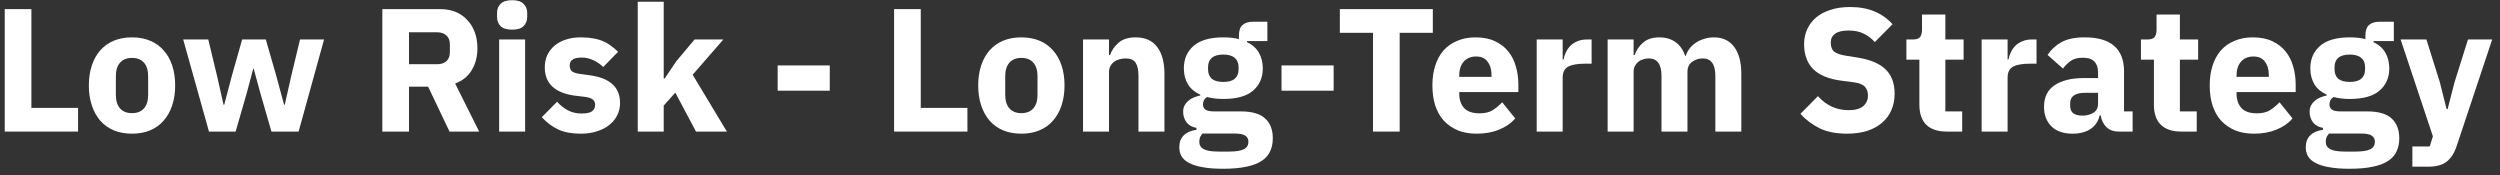
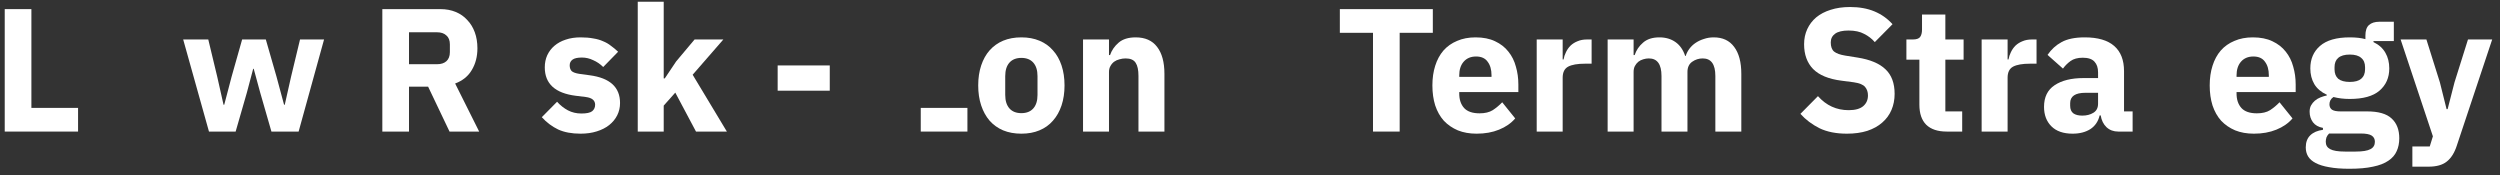
<svg xmlns="http://www.w3.org/2000/svg" width="285" height="20" viewBox="0 0 285 20" fill="none">
  <rect x="0" y="0" width="285" height="20" fill="#333333" stroke="none" />
  <path d="M0.539 14.999V1.04H3.579V12.3H8.899V14.999H0.539Z" fill="white" />
-   <path d="M15.049 15.239C14.276 15.239 13.583 15.113 12.969 14.86C12.369 14.606 11.856 14.239 11.429 13.759C11.016 13.28 10.696 12.7 10.469 12.02C10.243 11.339 10.129 10.579 10.129 9.74C10.129 8.9 10.243 8.14 10.469 7.46C10.696 6.78 11.016 6.206 11.429 5.74C11.856 5.26 12.369 4.893 12.969 4.64C13.583 4.386 14.276 4.26 15.049 4.26C15.823 4.26 16.509 4.386 17.109 4.64C17.723 4.893 18.236 5.26 18.649 5.74C19.076 6.206 19.403 6.78 19.629 7.46C19.856 8.14 19.969 8.9 19.969 9.74C19.969 10.579 19.856 11.339 19.629 12.02C19.403 12.7 19.076 13.28 18.649 13.759C18.236 14.239 17.723 14.606 17.109 14.86C16.509 15.113 15.823 15.239 15.049 15.239ZM15.049 12.899C15.636 12.899 16.089 12.72 16.409 12.36C16.729 11.999 16.889 11.486 16.889 10.819V8.68C16.889 8.013 16.729 7.5 16.409 7.14C16.089 6.78 15.636 6.6 15.049 6.6C14.463 6.6 14.009 6.78 13.689 7.14C13.369 7.5 13.209 8.013 13.209 8.68V10.819C13.209 11.486 13.369 11.999 13.689 12.36C14.009 12.72 14.463 12.899 15.049 12.899Z" fill="white" />
  <path d="M20.883 4.5H23.743L24.763 8.74L25.483 11.94H25.563L26.403 8.74L27.603 4.5H30.303L31.523 8.74L32.383 11.94H32.463L33.183 8.74L34.203 4.5H36.943L34.043 14.999H30.943L29.663 10.559L28.923 7.84H28.863L28.143 10.559L26.863 14.999H23.823L20.883 4.5Z" fill="white" />
  <path d="M46.626 14.999H43.586V1.04H50.206C50.846 1.04 51.426 1.146 51.946 1.36C52.466 1.573 52.906 1.88 53.266 2.28C53.639 2.666 53.926 3.133 54.126 3.68C54.326 4.226 54.426 4.833 54.426 5.5C54.426 6.446 54.213 7.273 53.786 7.98C53.373 8.686 52.739 9.2 51.886 9.52L54.626 14.999H51.246L48.806 9.88H46.626V14.999ZM49.826 7.32C50.279 7.32 50.633 7.206 50.886 6.98C51.153 6.74 51.286 6.393 51.286 5.94V5.06C51.286 4.606 51.153 4.266 50.886 4.04C50.633 3.8 50.279 3.68 49.826 3.68H46.626V7.32H49.826Z" fill="white" />
-   <path d="M58.383 3.38C57.782 3.38 57.343 3.246 57.062 2.98C56.796 2.7 56.663 2.346 56.663 1.92V1.48C56.663 1.053 56.796 0.706 57.062 0.44C57.343 0.16 57.782 0.02 58.383 0.02C58.983 0.02 59.416 0.16 59.682 0.44C59.962 0.706 60.102 1.053 60.102 1.48V1.92C60.102 2.346 59.962 2.7 59.682 2.98C59.416 3.246 58.983 3.38 58.383 3.38ZM56.903 4.5H59.862V14.999H56.903V4.5Z" fill="white" />
  <path d="M66.185 15.239C65.172 15.239 64.319 15.079 63.625 14.759C62.932 14.426 62.312 13.96 61.765 13.36L63.505 11.6C63.879 12.013 64.292 12.339 64.745 12.579C65.198 12.819 65.712 12.94 66.285 12.94C66.872 12.94 67.278 12.853 67.505 12.68C67.732 12.493 67.845 12.246 67.845 11.94C67.845 11.446 67.492 11.153 66.785 11.059L65.645 10.919C63.285 10.626 62.105 9.546 62.105 7.68C62.105 7.173 62.199 6.713 62.385 6.3C62.585 5.873 62.858 5.513 63.205 5.22C63.565 4.913 63.992 4.68 64.485 4.52C64.992 4.346 65.558 4.26 66.185 4.26C66.732 4.26 67.212 4.3 67.625 4.38C68.052 4.446 68.425 4.553 68.745 4.7C69.079 4.833 69.379 5.006 69.645 5.22C69.925 5.42 70.198 5.646 70.465 5.9L68.765 7.64C68.432 7.306 68.052 7.046 67.625 6.86C67.212 6.66 66.785 6.56 66.345 6.56C65.838 6.56 65.478 6.64 65.265 6.8C65.052 6.96 64.945 7.173 64.945 7.44C64.945 7.72 65.019 7.94 65.165 8.1C65.325 8.246 65.618 8.353 66.045 8.42L67.225 8.58C69.532 8.886 70.685 9.94 70.685 11.739C70.685 12.246 70.579 12.713 70.365 13.139C70.152 13.566 69.845 13.94 69.445 14.259C69.058 14.566 68.585 14.806 68.025 14.979C67.478 15.153 66.865 15.239 66.185 15.239Z" fill="white" />
  <path d="M72.703 0.2H75.663V8.94H75.783L77.083 7L79.183 4.5H82.463L78.963 8.52L82.863 14.999H79.343L76.983 10.559L75.663 12.04V14.999H72.703V0.2Z" fill="white" />
  <path d="M88.653 10.339V7.46H94.593V10.339H88.653Z" fill="white" />
-   <path d="M101.926 14.999V1.04H104.966V12.3H110.286V14.999H101.926Z" fill="white" />
+   <path d="M101.926 14.999H104.966V12.3H110.286V14.999H101.926Z" fill="white" />
  <path d="M116.436 15.239C115.663 15.239 114.969 15.113 114.356 14.86C113.756 14.606 113.243 14.239 112.816 13.759C112.403 13.28 112.083 12.7 111.856 12.02C111.629 11.339 111.516 10.579 111.516 9.74C111.516 8.9 111.629 8.14 111.856 7.46C112.083 6.78 112.403 6.206 112.816 5.74C113.243 5.26 113.756 4.893 114.356 4.64C114.969 4.386 115.663 4.26 116.436 4.26C117.209 4.26 117.896 4.386 118.496 4.64C119.109 4.893 119.623 5.26 120.036 5.74C120.463 6.206 120.789 6.78 121.016 7.46C121.243 8.14 121.356 8.9 121.356 9.74C121.356 10.579 121.243 11.339 121.016 12.02C120.789 12.7 120.463 13.28 120.036 13.759C119.623 14.239 119.109 14.606 118.496 14.86C117.896 15.113 117.209 15.239 116.436 15.239ZM116.436 12.899C117.023 12.899 117.476 12.72 117.796 12.36C118.116 11.999 118.276 11.486 118.276 10.819V8.68C118.276 8.013 118.116 7.5 117.796 7.14C117.476 6.78 117.023 6.6 116.436 6.6C115.849 6.6 115.396 6.78 115.076 7.14C114.756 7.5 114.596 8.013 114.596 8.68V10.819C114.596 11.486 114.756 11.999 115.076 12.36C115.396 12.72 115.849 12.899 116.436 12.899Z" fill="white" />
  <path d="M123.465 14.999V4.5H126.425V6.28H126.545C126.732 5.733 127.058 5.26 127.525 4.86C127.992 4.46 128.638 4.26 129.465 4.26C130.545 4.26 131.358 4.62 131.905 5.34C132.465 6.06 132.745 7.086 132.745 8.42V14.999H129.785V8.66C129.785 7.98 129.678 7.48 129.465 7.16C129.252 6.826 128.872 6.66 128.325 6.66C128.085 6.66 127.852 6.693 127.625 6.76C127.398 6.813 127.192 6.906 127.005 7.04C126.832 7.173 126.692 7.34 126.585 7.54C126.478 7.726 126.425 7.946 126.425 8.2V14.999H123.465Z" fill="white" />
-   <path d="M145.099 15.759C145.099 16.32 144.999 16.813 144.799 17.239C144.612 17.666 144.299 18.026 143.859 18.32C143.419 18.626 142.832 18.853 142.099 19C141.379 19.16 140.486 19.239 139.419 19.239C138.512 19.239 137.739 19.18 137.099 19.059C136.472 18.953 135.959 18.793 135.559 18.579C135.172 18.38 134.886 18.126 134.699 17.82C134.526 17.526 134.439 17.186 134.439 16.799C134.439 16.213 134.612 15.753 134.959 15.419C135.306 15.086 135.786 14.88 136.399 14.8V14.579C135.892 14.486 135.512 14.273 135.259 13.94C135.006 13.593 134.879 13.193 134.879 12.739C134.879 12.46 134.932 12.22 135.039 12.02C135.159 11.806 135.306 11.626 135.479 11.479C135.666 11.319 135.879 11.193 136.119 11.1C136.359 11.006 136.599 10.933 136.839 10.88V10.8C136.199 10.506 135.726 10.106 135.419 9.6C135.112 9.08 134.959 8.48 134.959 7.8C134.959 6.733 135.326 5.88 136.059 5.24C136.806 4.586 137.939 4.26 139.459 4.26C140.152 4.26 140.746 4.326 141.239 4.46V4.06C141.239 3.5 141.372 3.1 141.639 2.86C141.919 2.606 142.312 2.48 142.819 2.48H144.479V4.68H142.159V4.8C142.772 5.093 143.226 5.5 143.519 6.02C143.812 6.526 143.959 7.12 143.959 7.8C143.959 8.853 143.586 9.7 142.839 10.339C142.106 10.966 140.979 11.28 139.459 11.28C138.779 11.28 138.159 11.206 137.599 11.059C137.292 11.259 137.139 11.54 137.139 11.899C137.139 12.153 137.232 12.353 137.419 12.499C137.619 12.633 137.946 12.7 138.399 12.7H141.439C142.719 12.7 143.646 12.966 144.219 13.499C144.806 14.033 145.099 14.786 145.099 15.759ZM142.319 16.16C142.319 15.853 142.199 15.62 141.959 15.46C141.719 15.3 141.299 15.22 140.699 15.22H137.099C136.966 15.353 136.866 15.499 136.799 15.659C136.746 15.833 136.719 15.999 136.719 16.16C136.719 16.546 136.886 16.826 137.219 17C137.552 17.186 138.119 17.279 138.919 17.279H140.119C140.919 17.279 141.486 17.186 141.819 17C142.152 16.826 142.319 16.546 142.319 16.16ZM139.459 9.34C140.046 9.34 140.479 9.22 140.759 8.98C141.052 8.726 141.199 8.366 141.199 7.9V7.66C141.199 7.193 141.052 6.84 140.759 6.6C140.479 6.346 140.046 6.22 139.459 6.22C138.872 6.22 138.432 6.346 138.139 6.6C137.859 6.84 137.719 7.193 137.719 7.66V7.9C137.719 8.366 137.859 8.726 138.139 8.98C138.432 9.22 138.872 9.34 139.459 9.34Z" fill="white" />
-   <path d="M146.094 10.339V7.46H152.034V10.339H146.094Z" fill="white" />
  <path d="M159.562 3.74V14.999H156.522V3.74H152.742V1.04H163.342V3.74H159.562Z" fill="white" />
  <path d="M168.333 15.239C167.533 15.239 166.82 15.113 166.193 14.86C165.567 14.593 165.033 14.226 164.593 13.759C164.167 13.28 163.84 12.7 163.613 12.02C163.4 11.339 163.293 10.579 163.293 9.74C163.293 8.913 163.4 8.166 163.613 7.5C163.827 6.82 164.14 6.24 164.553 5.76C164.98 5.28 165.5 4.913 166.113 4.66C166.727 4.393 167.427 4.26 168.213 4.26C169.08 4.26 169.82 4.406 170.433 4.7C171.06 4.993 171.567 5.386 171.953 5.88C172.353 6.373 172.64 6.946 172.813 7.6C173 8.24 173.093 8.913 173.093 9.62V10.499H166.353V10.659C166.353 11.353 166.54 11.906 166.913 12.319C167.287 12.72 167.873 12.919 168.673 12.919C169.287 12.919 169.787 12.8 170.173 12.559C170.56 12.306 170.92 12.006 171.253 11.659L172.733 13.499C172.267 14.046 171.653 14.473 170.893 14.78C170.147 15.086 169.293 15.239 168.333 15.239ZM168.273 6.44C167.673 6.44 167.2 6.64 166.853 7.04C166.52 7.426 166.353 7.946 166.353 8.6V8.76H170.033V8.58C170.033 7.94 169.887 7.426 169.593 7.04C169.313 6.64 168.873 6.44 168.273 6.44Z" fill="white" />
  <path d="M175.184 14.999V4.5H178.144V6.78H178.244C178.297 6.486 178.39 6.206 178.524 5.94C178.657 5.66 178.83 5.413 179.044 5.2C179.27 4.986 179.537 4.82 179.844 4.7C180.15 4.566 180.51 4.5 180.924 4.5H181.444V7.26H180.704C179.837 7.26 179.19 7.373 178.764 7.6C178.35 7.826 178.144 8.246 178.144 8.86V14.999H175.184Z" fill="white" />
  <path d="M183.27 14.999V4.5H186.23V6.28H186.35C186.536 5.72 186.856 5.246 187.31 4.86C187.763 4.46 188.383 4.26 189.17 4.26C189.89 4.26 190.503 4.44 191.01 4.8C191.516 5.16 191.883 5.686 192.11 6.38H192.17C192.263 6.086 192.403 5.813 192.59 5.56C192.79 5.293 193.03 5.066 193.31 4.88C193.59 4.693 193.903 4.546 194.25 4.44C194.596 4.32 194.97 4.26 195.37 4.26C196.383 4.26 197.156 4.62 197.69 5.34C198.236 6.06 198.51 7.086 198.51 8.42V14.999H195.55V8.66C195.55 7.326 195.07 6.66 194.11 6.66C193.67 6.66 193.27 6.786 192.91 7.04C192.55 7.293 192.37 7.68 192.37 8.2V14.999H189.41V8.66C189.41 7.326 188.93 6.66 187.97 6.66C187.756 6.66 187.543 6.693 187.33 6.76C187.13 6.813 186.943 6.906 186.77 7.04C186.61 7.173 186.476 7.34 186.37 7.54C186.276 7.726 186.23 7.946 186.23 8.2V14.999H183.27Z" fill="white" />
  <path d="M210.547 15.239C209.321 15.239 208.281 15.033 207.427 14.62C206.574 14.193 205.847 13.646 205.247 12.979L207.247 10.96C208.194 12.026 209.361 12.559 210.747 12.559C211.494 12.559 212.047 12.406 212.407 12.1C212.767 11.793 212.947 11.386 212.947 10.88C212.947 10.493 212.841 10.173 212.627 9.92C212.414 9.653 211.981 9.473 211.327 9.38L209.947 9.2C208.467 9.013 207.381 8.566 206.687 7.86C206.007 7.153 205.667 6.213 205.667 5.04C205.667 4.413 205.787 3.84 206.027 3.32C206.267 2.8 206.607 2.353 207.047 1.98C207.501 1.606 208.047 1.32 208.687 1.12C209.341 0.906 210.081 0.8 210.907 0.8C211.961 0.8 212.887 0.966 213.687 1.3C214.487 1.633 215.174 2.12 215.747 2.76L213.727 4.8C213.394 4.413 212.987 4.1 212.507 3.86C212.041 3.606 211.447 3.48 210.727 3.48C210.047 3.48 209.541 3.6 209.207 3.84C208.874 4.08 208.707 4.413 208.707 4.84C208.707 5.32 208.834 5.666 209.087 5.88C209.354 6.093 209.781 6.246 210.367 6.34L211.747 6.56C213.187 6.786 214.254 7.233 214.947 7.9C215.641 8.553 215.987 9.486 215.987 10.7C215.987 11.366 215.867 11.979 215.627 12.54C215.387 13.1 215.034 13.579 214.567 13.979C214.114 14.38 213.547 14.693 212.867 14.919C212.187 15.133 211.414 15.239 210.547 15.239Z" fill="white" />
  <path d="M221.93 14.999C220.903 14.999 220.123 14.739 219.59 14.22C219.07 13.7 218.81 12.94 218.81 11.94V6.8H217.33V4.5H218.07C218.47 4.5 218.743 4.406 218.89 4.22C219.037 4.02 219.11 3.74 219.11 3.38V1.66H221.77V4.5H223.85V6.8H221.77V12.7H223.69V14.999H221.93Z" fill="white" />
  <path d="M225.906 14.999V4.5H228.866V6.78H228.966C229.02 6.486 229.113 6.206 229.246 5.94C229.38 5.66 229.553 5.413 229.766 5.2C229.993 4.986 230.26 4.82 230.566 4.7C230.873 4.566 231.233 4.5 231.646 4.5H232.166V7.26H231.426C230.56 7.26 229.913 7.373 229.486 7.6C229.073 7.826 228.866 8.246 228.866 8.86V14.999H225.906Z" fill="white" />
  <path d="M241.479 14.999C240.946 14.999 240.499 14.833 240.139 14.499C239.792 14.166 239.572 13.72 239.479 13.159H239.359C239.199 13.839 238.846 14.36 238.299 14.72C237.752 15.066 237.079 15.239 236.279 15.239C235.226 15.239 234.419 14.96 233.859 14.399C233.299 13.839 233.019 13.1 233.019 12.18C233.019 11.073 233.419 10.253 234.219 9.72C235.032 9.173 236.132 8.9 237.519 8.9H239.179V8.24C239.179 7.733 239.046 7.333 238.779 7.04C238.512 6.733 238.066 6.58 237.439 6.58C236.852 6.58 236.386 6.706 236.039 6.96C235.692 7.213 235.406 7.5 235.179 7.82L233.419 6.26C233.846 5.633 234.379 5.146 235.019 4.8C235.672 4.44 236.552 4.26 237.659 4.26C239.152 4.26 240.272 4.586 241.019 5.24C241.766 5.893 242.139 6.846 242.139 8.1V12.7H243.119V14.999H241.479ZM237.379 13.18C237.872 13.18 238.292 13.073 238.639 12.86C238.999 12.646 239.179 12.3 239.179 11.819V10.579H237.739C236.579 10.579 235.999 10.973 235.999 11.759V12.059C235.999 12.446 236.119 12.733 236.359 12.919C236.599 13.093 236.939 13.18 237.379 13.18Z" fill="white" />
-   <path d="M248.668 14.999C247.642 14.999 246.862 14.739 246.328 14.22C245.808 13.7 245.548 12.94 245.548 11.94V6.8H244.068V4.5H244.808C245.208 4.5 245.482 4.406 245.628 4.22C245.775 4.02 245.848 3.74 245.848 3.38V1.66H248.508V4.5H250.588V6.8H248.508V12.7H250.428V14.999H248.668Z" fill="white" />
  <path d="M256.947 15.239C256.147 15.239 255.433 15.113 254.807 14.86C254.18 14.593 253.647 14.226 253.207 13.759C252.78 13.28 252.453 12.7 252.227 12.02C252.013 11.339 251.907 10.579 251.907 9.74C251.907 8.913 252.013 8.166 252.227 7.5C252.44 6.82 252.753 6.24 253.167 5.76C253.593 5.28 254.113 4.913 254.727 4.66C255.34 4.393 256.04 4.26 256.827 4.26C257.693 4.26 258.433 4.406 259.047 4.7C259.673 4.993 260.18 5.386 260.567 5.88C260.967 6.373 261.253 6.946 261.427 7.6C261.613 8.24 261.707 8.913 261.707 9.62V10.499H254.967V10.659C254.967 11.353 255.153 11.906 255.527 12.319C255.9 12.72 256.487 12.919 257.287 12.919C257.9 12.919 258.4 12.8 258.787 12.559C259.173 12.306 259.533 12.006 259.867 11.659L261.347 13.499C260.88 14.046 260.267 14.473 259.507 14.78C258.76 15.086 257.907 15.239 256.947 15.239ZM256.887 6.44C256.287 6.44 255.813 6.64 255.467 7.04C255.133 7.426 254.967 7.946 254.967 8.6V8.76H258.647V8.58C258.647 7.94 258.5 7.426 258.207 7.04C257.927 6.64 257.487 6.44 256.887 6.44Z" fill="white" />
  <path d="M273.517 15.759C273.517 16.32 273.417 16.813 273.217 17.239C273.03 17.666 272.717 18.026 272.277 18.32C271.837 18.626 271.25 18.853 270.517 19C269.797 19.16 268.904 19.239 267.837 19.239C266.93 19.239 266.157 19.18 265.517 19.059C264.89 18.953 264.377 18.793 263.977 18.579C263.59 18.38 263.304 18.126 263.117 17.82C262.944 17.526 262.857 17.186 262.857 16.799C262.857 16.213 263.03 15.753 263.377 15.419C263.724 15.086 264.204 14.88 264.817 14.8V14.579C264.31 14.486 263.93 14.273 263.677 13.94C263.424 13.593 263.297 13.193 263.297 12.739C263.297 12.46 263.35 12.22 263.457 12.02C263.577 11.806 263.724 11.626 263.897 11.479C264.084 11.319 264.297 11.193 264.537 11.1C264.777 11.006 265.017 10.933 265.257 10.88V10.8C264.617 10.506 264.144 10.106 263.837 9.6C263.53 9.08 263.377 8.48 263.377 7.8C263.377 6.733 263.744 5.88 264.477 5.24C265.224 4.586 266.357 4.26 267.877 4.26C268.57 4.26 269.164 4.326 269.657 4.46V4.06C269.657 3.5 269.79 3.1 270.057 2.86C270.337 2.606 270.73 2.48 271.237 2.48H272.897V4.68H270.577V4.8C271.19 5.093 271.644 5.5 271.937 6.02C272.23 6.526 272.377 7.12 272.377 7.8C272.377 8.853 272.004 9.7 271.257 10.339C270.524 10.966 269.397 11.28 267.877 11.28C267.197 11.28 266.577 11.206 266.017 11.059C265.71 11.259 265.557 11.54 265.557 11.899C265.557 12.153 265.65 12.353 265.837 12.499C266.037 12.633 266.364 12.7 266.817 12.7H269.857C271.137 12.7 272.064 12.966 272.637 13.499C273.224 14.033 273.517 14.786 273.517 15.759ZM270.737 16.16C270.737 15.853 270.617 15.62 270.377 15.46C270.137 15.3 269.717 15.22 269.117 15.22H265.517C265.384 15.353 265.284 15.499 265.217 15.659C265.164 15.833 265.137 15.999 265.137 16.16C265.137 16.546 265.304 16.826 265.637 17C265.97 17.186 266.537 17.279 267.337 17.279H268.537C269.337 17.279 269.904 17.186 270.237 17C270.57 16.826 270.737 16.546 270.737 16.16ZM267.877 9.34C268.464 9.34 268.897 9.22 269.177 8.98C269.47 8.726 269.617 8.366 269.617 7.9V7.66C269.617 7.193 269.47 6.84 269.177 6.6C268.897 6.346 268.464 6.22 267.877 6.22C267.29 6.22 266.85 6.346 266.557 6.6C266.277 6.84 266.137 7.193 266.137 7.66V7.9C266.137 8.366 266.277 8.726 266.557 8.98C266.85 9.22 267.29 9.34 267.877 9.34Z" fill="white" />
  <path d="M281.35 4.5H284.11L280.07 16.619C279.803 17.433 279.423 18.033 278.93 18.419C278.45 18.806 277.757 19 276.85 19H275.01V16.7H276.99L277.35 15.54L273.67 4.5H276.61L278.15 9.4L278.91 12.44H279.03L279.81 9.4L281.35 4.5Z" fill="white" />
</svg>